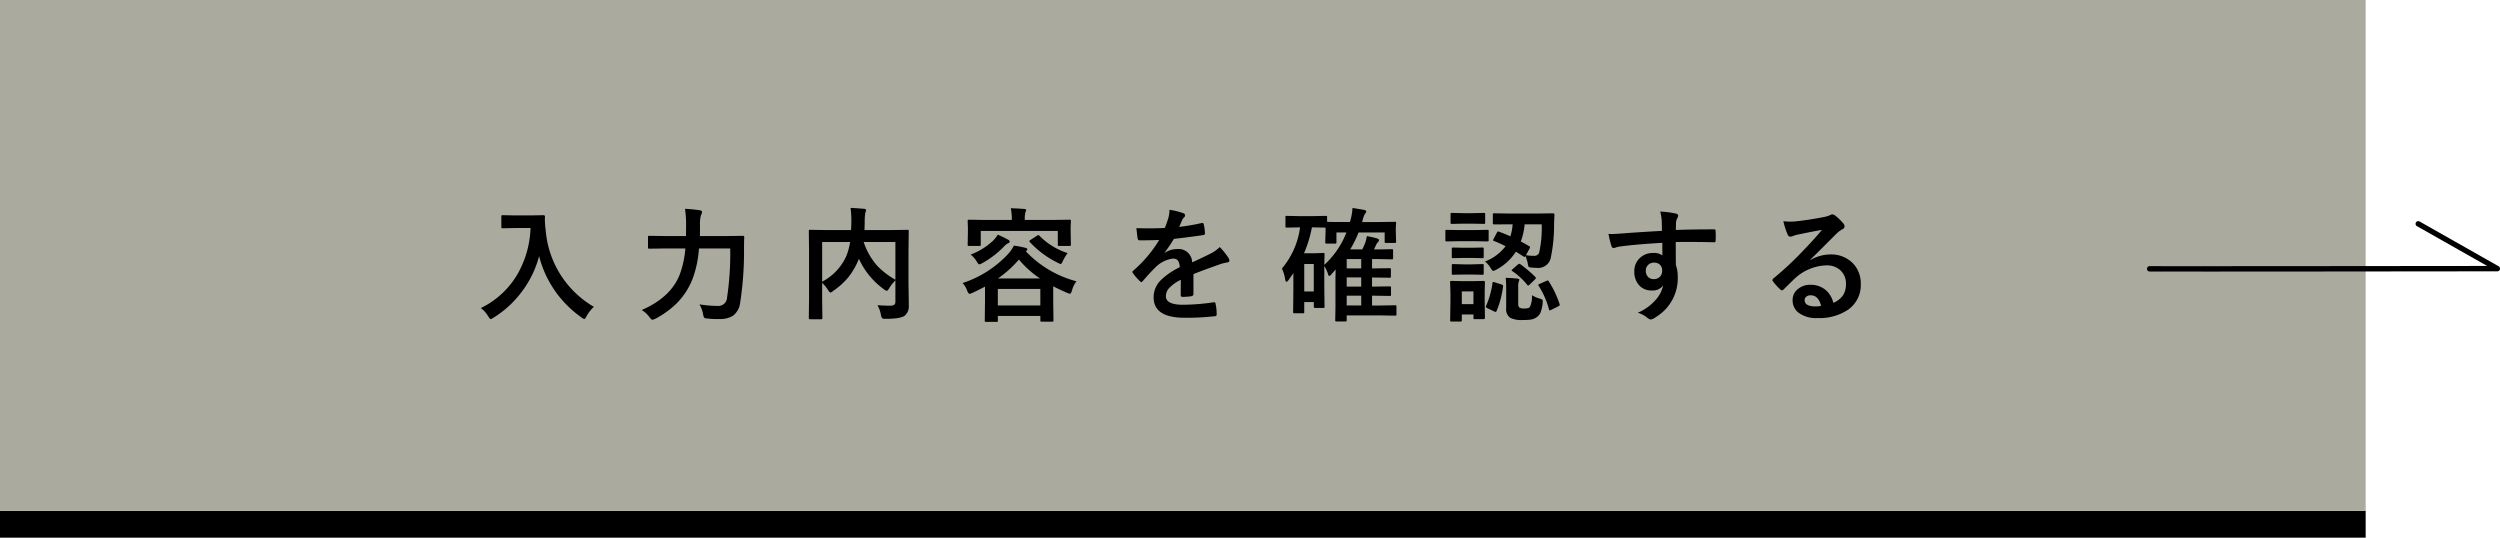
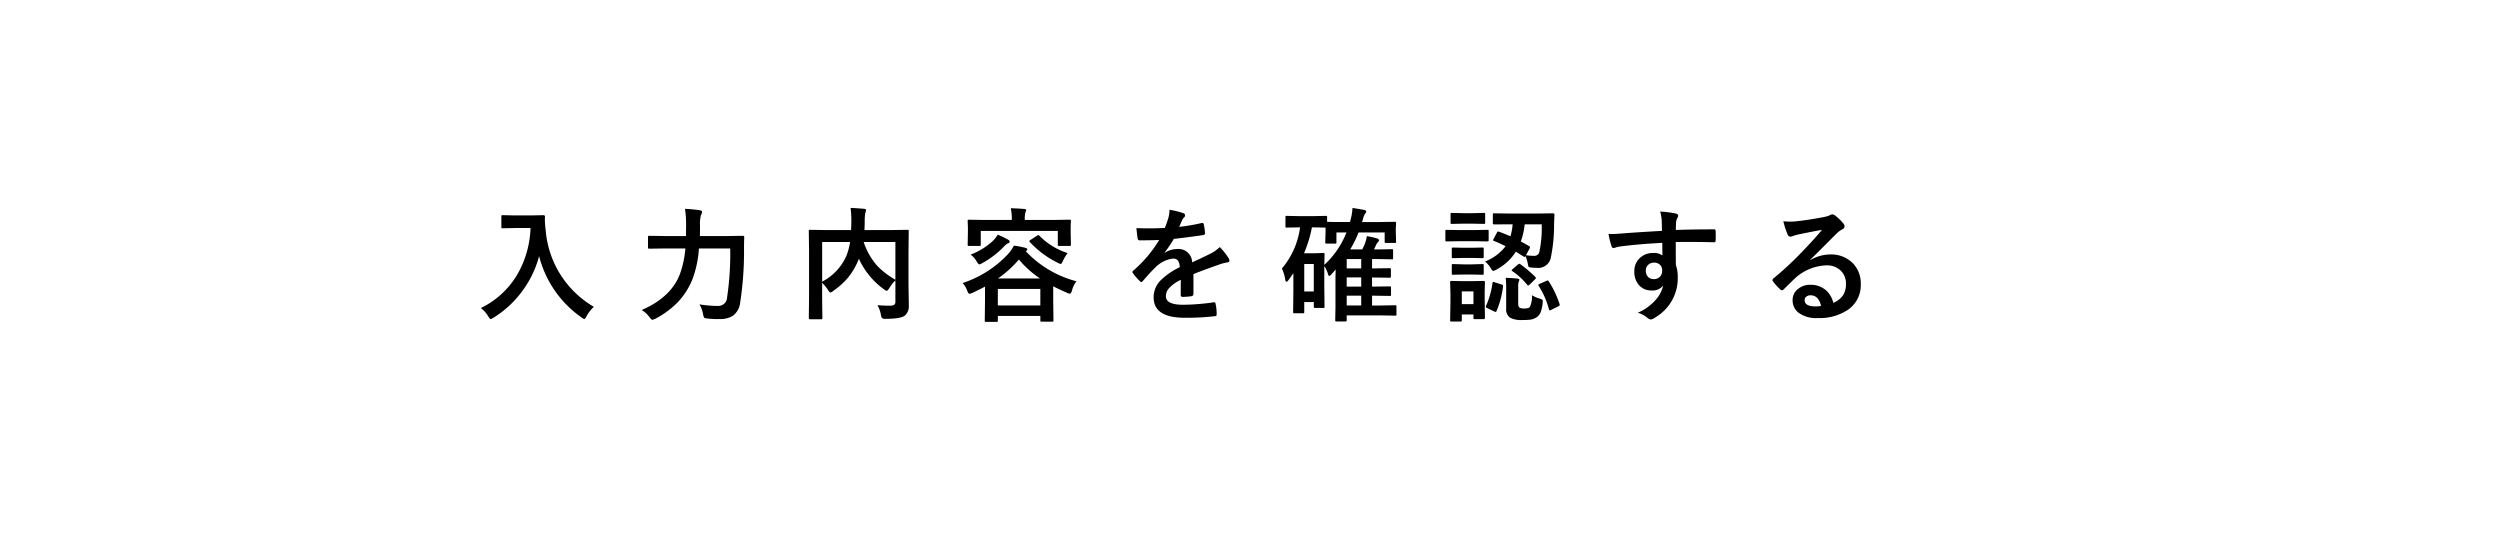
<svg xmlns="http://www.w3.org/2000/svg" width="464.985" height="100" viewBox="0 0 464.985 100">
  <g id="グループ_62947" data-name="グループ 62947" transform="translate(-728 -2273)">
    <g id="グループ_62926" data-name="グループ 62926" transform="translate(228.152 -11696.08)">
-       <rect id="長方形_18897" data-name="長方形 18897" width="440" height="5" transform="translate(499.848 14064.08)" />
-       <rect id="長方形_104" data-name="長方形 104" width="440" height="95.001" transform="translate(499.848 13969.08)" fill="#aaaa9e" />
-     </g>
+       </g>
    <path id="パス_139697" data-name="パス 139697" d="M-129.584-.708a15.826,15.826,0,0,0,6.952-6.536,18.5,18.5,0,0,0,2.291-8.344h-2.853l-2.291.045a.409.409,0,0,1-.247-.045.387.387,0,0,1-.034-.2v-1.943q0-.18.056-.213a.453.453,0,0,1,.225-.034l2.291.045h2.942l2.3-.045q.3,0,.3.27-.022.314-.022.6a16.653,16.653,0,0,0,.157,1.965A18.148,18.148,0,0,0-108.56-.932,6.664,6.664,0,0,0-109.919.809q-.27.528-.416.528a1.482,1.482,0,0,1-.528-.3,19.9,19.9,0,0,1-7.884-11.4,19.005,19.005,0,0,1-3.437,6.907,18.856,18.856,0,0,1-5.031,4.537,2.808,2.808,0,0,1-.528.281q-.135,0-.483-.55A5.277,5.277,0,0,0-129.584-.708ZM-83.2-11.792h-5.817A19.964,19.964,0,0,1-90.16-6.244a13.338,13.338,0,0,1-2.92,4.582A16.65,16.65,0,0,1-97.112,1.28a3.7,3.7,0,0,1-.55.2q-.191,0-.55-.483A4.966,4.966,0,0,0-99.661-.337q5.57-2.426,7.154-6.828a18.088,18.088,0,0,0,.966-4.627h-3.594l-3.077.045q-.2,0-.236-.045a.33.33,0,0,1-.045-.213v-1.887q0-.18.056-.213a.453.453,0,0,1,.225-.034l3.077.045h3.706l.022-2a20.55,20.55,0,0,0-.2-3.066A25.7,25.7,0,0,1-88.9-18.9q.46.056.46.326a1.127,1.127,0,0,1-.2.573,6.472,6.472,0,0,0-.18,1.954q0,1.292-.022,1.954h4.829l3.145-.045a.248.248,0,0,1,.281.281q-.045.685-.045,2.066a62.834,62.834,0,0,1-.719,10.1A3.559,3.559,0,0,1-82.692.73a4.46,4.46,0,0,1-2.5.606q-.2.011-.438.011a17.289,17.289,0,0,1-1.763-.1q-.562-.045-.663-.18a1.9,1.9,0,0,1-.191-.64,5.651,5.651,0,0,0-.674-1.819,21.151,21.151,0,0,0,3.459.292,1.613,1.613,0,0,0,1.673-1.539A55.323,55.323,0,0,0-83.2-11.792ZM-55.813-1.235q1.37.09,2.134.09a2.7,2.7,0,0,0,.281-.011,1.117,1.117,0,0,0,.752-.2.793.793,0,0,0,.168-.573V-5.84a6.516,6.516,0,0,0-1.146,1.449q-.314.483-.46.483a1.242,1.242,0,0,1-.517-.281A14.3,14.3,0,0,1-59.261-9.86l-.079.18a13.382,13.382,0,0,1-1.9,3.257,13.607,13.607,0,0,1-2.819,2.538,1.083,1.083,0,0,1-.505.3q-.135,0-.438-.46a6.135,6.135,0,0,0-1.1-1.336v3.2l.045,3.335q0,.157-.056.191a.419.419,0,0,1-.213.034h-2.01q-.247,0-.247-.225l.045-3.616v-8.906l-.045-3.627q0-.191.045-.225a.419.419,0,0,1,.213-.034l3.1.045h4.5q.056-1.056.056-1.651a17.967,17.967,0,0,0-.146-2.471q.91.034,2.527.168.348.034.348.27a1.771,1.771,0,0,1-.135.483,10.453,10.453,0,0,0-.112,1.685q0,.505-.045,1.516h4.9l3.088-.045q.18,0,.213.045a.419.419,0,0,1,.034.213l-.045,3.773v6l.056,3.639v.371A2.266,2.266,0,0,1-50.726.7q-.775.6-3.571.6a1.057,1.057,0,0,1-.651-.124A1.307,1.307,0,0,1-55.173.55,5.443,5.443,0,0,0-55.813-1.235Zm3.335-4.739v-7.019h-5.9a12.629,12.629,0,0,0,2.527,4.436A14.4,14.4,0,0,0-52.478-5.975Zm-9.13-4.4a11.807,11.807,0,0,0,.708-2.617h-5.2v7.378A9.963,9.963,0,0,0-61.608-10.377Zm21.623,5.02a20.1,20.1,0,0,0,8.254-5.177,6.99,6.99,0,0,0,1.292-1.786,16.922,16.922,0,0,1,2.2.427q.3.079.3.3,0,.124-.236.281l-.045.045A19.787,19.787,0,0,0-18.8-5.683a4.659,4.659,0,0,0-.831,1.707q-.191.6-.371.6a1.522,1.522,0,0,1-.528-.157q-1.628-.7-2.594-1.224v2.673l.045,3.639a.382.382,0,0,1-.045.236.419.419,0,0,1-.213.034h-1.909q-.2,0-.236-.045a.453.453,0,0,1-.034-.225V.764h-7.906v.854q0,.18-.056.213a.351.351,0,0,1-.2.034h-1.932q-.18,0-.213-.045a.387.387,0,0,1-.034-.2l.045-3.661v-2.65q-1.213.64-2.325,1.157a2.175,2.175,0,0,1-.55.18q-.213,0-.438-.573A3.827,3.827,0,0,0-39.985-5.357Zm6.559,1.1V-1.19h7.906V-4.256ZM-33.4-6.21h7.816A18.562,18.562,0,0,1-29.5-9.726,21.032,21.032,0,0,1-33.4-6.21ZM-23.15-17.093l3.055-.045a.355.355,0,0,1,.225.045.387.387,0,0,1,.034.2l-.045,1.078v.9l.045,2.4q0,.18-.056.225a.351.351,0,0,1-.2.034h-1.932q-.18,0-.213-.056a.351.351,0,0,1-.034-.2v-2.538H-36.6v2.538q0,.18-.056.225a.351.351,0,0,1-.2.034h-1.932q-.18,0-.213-.056a.351.351,0,0,1-.034-.2l.045-2.4v-.73l-.045-1.247q0-.18.045-.213a.387.387,0,0,1,.2-.034l3.055.045h4.908a9.511,9.511,0,0,0-.191-2.179q1.336.034,2.493.135.371.034.371.2a.543.543,0,0,1-.067.236q-.056.157-.079.225a4.977,4.977,0,0,0-.112,1.359v.022Zm-10.287,2.74a18.424,18.424,0,0,1,1.977.966.4.4,0,0,1,.236.348q0,.2-.326.3a2.672,2.672,0,0,0-.741.6,17.006,17.006,0,0,1-4.021,3.077,2.211,2.211,0,0,1-.55.236q-.18,0-.505-.55a4.054,4.054,0,0,0-1.123-1.269,12.678,12.678,0,0,0,4.088-2.5A5.811,5.811,0,0,0-33.438-14.353Zm12.994,3.425a8.57,8.57,0,0,0-.876,1.449q-.247.573-.393.573a1.442,1.442,0,0,1-.528-.2,17.635,17.635,0,0,1-5.222-3.863.367.367,0,0,1-.1-.18q0-.09.225-.236l1.213-.786a.458.458,0,0,1,.225-.1.338.338,0,0,1,.213.124A12.8,12.8,0,0,0-20.444-10.927ZM-1.5-18.979a12.878,12.878,0,0,1,2.617.651.386.386,0,0,1,.281.393.405.405,0,0,1-.157.337,1.708,1.708,0,0,0-.393.55Q.8-16.936.7-16.711q-.2.483-.393.91a37.186,37.186,0,0,0,4.189-.719.974.974,0,0,1,.135-.011q.18,0,.236.247A7.98,7.98,0,0,1,5.1-14.633v.067q0,.247-.393.3-2.684.393-5.391.7A29.8,29.8,0,0,1-2.4-11.017l.022.045a4.158,4.158,0,0,1,2.3-.708A2.533,2.533,0,0,1,2.718-9.2q2.358-1.089,3.392-1.617A6.807,6.807,0,0,0,7.85-12.05a12.652,12.652,0,0,1,1.617,2.021.964.964,0,0,1,.18.505q0,.258-.348.326a7.54,7.54,0,0,0-1.4.348q-3.38,1.19-4.941,1.831v3.706q0,.348-.438.416a11.053,11.053,0,0,1-1.628.112q-.3,0-.3-.371,0-1.977.022-2.8A7.069,7.069,0,0,0-1.628-4.346,2.217,2.217,0,0,0-2.167-2.9q0,1.583,3.189,1.583a41,41,0,0,0,5.728-.46h.067q.225,0,.247.258A8.629,8.629,0,0,1,7.277.371V.449Q7.277.8,7.019.8a45.209,45.209,0,0,1-5.694.3q-5.772,0-5.772-3.8a4.46,4.46,0,0,1,1.28-3.133A13.267,13.267,0,0,1,.4-8.3,2.216,2.216,0,0,0,.056-9.568a1.105,1.105,0,0,0-.9-.326H-.977A5.647,5.647,0,0,0-4.155-8.232q-1.067,1.044-2.3,2.5-.168.2-.281.2-.09,0-.247-.157A9.891,9.891,0,0,1-8.3-7.2a.386.386,0,0,1-.09-.213.334.334,0,0,1,.157-.247,23.713,23.713,0,0,0,4.818-5.705Q-5.02-13.3-7.1-13.3q-.258,0-.326-.371-.079-.438-.225-1.9,1.1.045,2.313.045,1.46,0,2.976-.079a18.884,18.884,0,0,0,.685-1.977A5.857,5.857,0,0,0-1.5-18.979ZM37.29-16.7l3.1-.045q.191,0,.225.045a.387.387,0,0,1,.034.2l-.056.854v.651l.056,1.932q0,.18-.045.213a.419.419,0,0,1-.213.034H38.783a.355.355,0,0,1-.225-.045.387.387,0,0,1-.034-.2v-1.707H33.673a20.982,20.982,0,0,1-1.561,3.156h2.246q.112-.213.27-.562.168-.393.213-.494a6.584,6.584,0,0,0,.371-1.415,18.96,18.96,0,0,1,1.864.416q.393.135.393.348a.609.609,0,0,1-.236.393,2.242,2.242,0,0,0-.4.7l-.3.618h.831l2.482-.045q.18,0,.213.045a.387.387,0,0,1,.034.2v1.381q0,.191-.045.225a.387.387,0,0,1-.2.034l-2.482-.045H36.178v1.741h.045l3.2-.045a.355.355,0,0,1,.225.045.387.387,0,0,1,.034.2v1.247a.427.427,0,0,1-.039.236q-.039.045-.219.045L36.178-6.39v1.7h.045l3.2-.045q.2,0,.236.045a.33.33,0,0,1,.045.213v1.292q0,.157-.045.191a.488.488,0,0,1-.236.034L36.178-3.01v1.831h1.64l2.639-.045a.355.355,0,0,1,.225.045.387.387,0,0,1,.034.2V.46a.338.338,0,0,1-.039.208.365.365,0,0,1-.219.039L37.817.663H31.461v.876q0,.18-.045.213a.387.387,0,0,1-.2.034h-1.64q-.18,0-.213-.045a.387.387,0,0,1-.034-.2L29.372-.7V-6.087q0-.629.045-1.786L28.5-6.851a.377.377,0,0,1-.281.157q-.168,0-.225-.326a6.628,6.628,0,0,0-.7-1.516v3.729l.045,3.852q0,.168-.045.2a.453.453,0,0,1-.225.034H25.6q-.258,0-.258-.236v-.865H23.566V.022a.338.338,0,0,1-.039.208.365.365,0,0,1-.219.039H21.747q-.18,0-.213-.045a.387.387,0,0,1-.034-.2l.045-4.088V-7.2l-.9,1.292q-.247.314-.393.314t-.225-.416a7.141,7.141,0,0,0-.618-2.044,14.823,14.823,0,0,0,3.38-7.659h-.168l-2.291.045q-.191,0-.225-.045a.387.387,0,0,1-.034-.2V-17.6q0-.18.045-.213a.419.419,0,0,1,.213-.034l2.291.045h2.628l2.3-.045a.382.382,0,0,1,.236.045.387.387,0,0,1,.034.2v.854q.505.045,3.043.045h1.2a10.923,10.923,0,0,0,.483-2.617q.314.045,2.111.348.438.09.438.337a.837.837,0,0,1-.258.438,5.492,5.492,0,0,0-.449,1.314l-.079.18Zm-12.039.988h-.258a23.245,23.245,0,0,1-1.471,4.818h1.932l1.606-.056a.409.409,0,0,1,.247.045.419.419,0,0,1,.034.213l-.045,1.954a16.1,16.1,0,0,0,4.122-6.031H29.552v1.819a.355.355,0,0,1-.045.225.387.387,0,0,1-.2.034H27.733q-.18,0-.225-.056a.351.351,0,0,1-.034-.2l.056-1.977v-.741Zm.09,6.817H23.566v5.1H25.34Zm6.121,7.715h2.7V-3.01h-2.7Zm0-6.9h2.7V-9.815h-2.7Zm0,3.38h2.7v-1.7h-2.7ZM59.8-14.9q1.224.449,2.111.854a10.4,10.4,0,0,0,.416-2.235H61.8l-2.9.022q-.258,0-.258-.225v-1.595q0-.18.056-.213a.351.351,0,0,1,.2-.034l2.9.045h5.11l2.909-.045a.248.248,0,0,1,.281.281l-.067,1.718a29.608,29.608,0,0,1-.64,6.413,2.38,2.38,0,0,1-2.605,1.729,8.867,8.867,0,0,1-1.078-.067q-.359-.034-.427-.157a2.193,2.193,0,0,1-.146-.629,9.217,9.217,0,0,0-.416-1.336q-.1.157-.191.157a.38.38,0,0,1-.2-.09l-1.4-.887A9.626,9.626,0,0,1,59.295-7.85a2.009,2.009,0,0,1-.573.236q-.18,0-.483-.528a4.714,4.714,0,0,0-1.044-1.224,8.764,8.764,0,0,0,3.818-2.841q-1.134-.573-2.156-.977-.168-.045-.168-.135a.576.576,0,0,1,.1-.247l.618-1.179q.112-.2.213-.2A.518.518,0,0,1,59.8-14.9Zm7.929-1.381H64.562a12.786,12.786,0,0,1-.719,3.2q.73.371,1.572.876.146.079.146.168a.9.9,0,0,1-.1.281l-.651,1.224a9.089,9.089,0,0,0,1.449.112.961.961,0,0,0,.988-.55A20.674,20.674,0,0,0,67.729-16.284ZM57.172,1.1q0,.258-.225.258H55.3q-.191,0-.225-.045a.419.419,0,0,1-.034-.213V.483H52.871V1.539a.355.355,0,0,1-.045.225.419.419,0,0,1-.213.034H50.984a.409.409,0,0,1-.247-.045.419.419,0,0,1-.034-.213l.056-3.4V-3.335L50.7-5.492q0-.191.056-.225a.453.453,0,0,1,.225-.034l2.1.045H54.8l2.145-.045q.225,0,.225.258l-.045,1.763v1.595ZM55.038-3.8H52.871v2.37h2.167Zm10.871.7a5.418,5.418,0,0,0,1.471.64,1.917,1.917,0,0,1,.46.2.383.383,0,0,1,.09.281q0,.09-.022.326A6.6,6.6,0,0,1,67.5.157a2.006,2.006,0,0,1-.719.854,2.714,2.714,0,0,1-1.067.427,9.9,9.9,0,0,1-1.46.079A4.626,4.626,0,0,1,61.866,1.1a1.9,1.9,0,0,1-.741-1.763V-4.481a17.644,17.644,0,0,0-.09-1.842q1.213.034,2.111.135.438.056.438.236a2.06,2.06,0,0,1-.112.314,2.658,2.658,0,0,0-.112.966v3.178q0,.573.3.741a1.847,1.847,0,0,0,.842.135q.8,0,1.022-.281A4.282,4.282,0,0,0,65.909-3.1Zm-13.4-12.106h2.639l2.459-.045a.355.355,0,0,1,.225.045.387.387,0,0,1,.034.2v1.64a.382.382,0,0,1-.045.236.419.419,0,0,1-.213.034l-2.459-.045H52.511l-2.437.045q-.191,0-.225-.056a.419.419,0,0,1-.034-.213V-15q0-.18.045-.213a.419.419,0,0,1,.213-.034Zm.618-3.145h1.752L56.97-18.4q.18,0,.213.045a.387.387,0,0,1,.034.2v1.539q0,.191-.045.225a.387.387,0,0,1-.2.034L54.881-16.4H53.129l-2.089.045q-.191,0-.225-.045a.419.419,0,0,1-.034-.213v-1.539q0-.18.045-.213a.419.419,0,0,1,.213-.034Zm.09,6.435h1.516l1.932-.045a.409.409,0,0,1,.247.045.321.321,0,0,1,.034.191v1.494q0,.18-.056.213a.453.453,0,0,1-.225.034l-1.932-.045H53.219l-1.954.045a.355.355,0,0,1-.225-.045.387.387,0,0,1-.034-.2v-1.494q0-.236.258-.236Zm0,3.088h1.516l1.932-.056a.409.409,0,0,1,.247.045.419.419,0,0,1,.034.213v1.471q0,.191-.056.225a.453.453,0,0,1-.225.034L54.735-6.94H53.219L51.265-6.9a.355.355,0,0,1-.225-.045.419.419,0,0,1-.034-.213V-8.625q0-.18.056-.225a.351.351,0,0,1,.2-.034ZM69.065-5.638a18.032,18.032,0,0,1,1.988,4.189.79.79,0,0,1,.034.168q0,.124-.292.27L69.5-.371a.813.813,0,0,1-.27.1q-.09,0-.146-.191a15.3,15.3,0,0,0-1.932-4.391A.3.3,0,0,1,67.1-5q0-.09.292-.225L68.6-5.75a.62.62,0,0,1,.247-.09Q68.942-5.84,69.065-5.638Zm-10.074.146,1.269.4q.292.1.292.247a.928.928,0,0,1-.011.124,16.913,16.913,0,0,1-1.2,4.56q-.079.18-.18.18a.791.791,0,0,1-.258-.09l-1.336-.64q-.225-.112-.225-.258a.517.517,0,0,1,.067-.2,15.509,15.509,0,0,0,1.168-4.189q.045-.2.146-.2A1.1,1.1,0,0,1,58.991-5.492ZM63.8-8.827a23.353,23.353,0,0,1,2.74,2.336.348.348,0,0,1,.112.213q0,.067-.2.27l-.943.921q-.225.191-.292.191t-.168-.112A12.415,12.415,0,0,0,62.3-7.547q-.157-.09-.157-.18,0-.067.2-.236l.943-.82a.577.577,0,0,1,.27-.157A.488.488,0,0,1,63.8-8.827Zm26.3-6.233q-.011-.337-.022-1.056-.011-.539-.022-.854a9.651,9.651,0,0,0-.281-1.685,20.067,20.067,0,0,1,2.7.326q.64.112.64.438a1.209,1.209,0,0,1-.2.528,2.206,2.206,0,0,0-.191.663q-.011.146-.045,1.471,3.088-.112,7.064-.112.213,0,.27.067a.519.519,0,0,1,.067.281q.022.449.022.876t-.022.876q0,.3-.292.3h-.09Q97.6-13,95.248-13q-1.415,0-2.583.011,0,2.875.022,4.279a6.548,6.548,0,0,1,.348,2.28,8.419,8.419,0,0,1-4.1,7.423,2.342,2.342,0,0,1-.9.438,1.289,1.289,0,0,1-.685-.348A4.873,4.873,0,0,0,85.6.168,9.193,9.193,0,0,0,88.97-2.269,5.892,5.892,0,0,0,90.318-4.9a2.421,2.421,0,0,1-2.156.921,2.963,2.963,0,0,1-2.392-1.056A3.691,3.691,0,0,1,84.961-7.5a3.262,3.262,0,0,1,1.168-2.639,3.471,3.471,0,0,1,2.3-.809,2.656,2.656,0,0,1,1.752.46l-.022-2.347q-4.986.281-7.962.7a3.886,3.886,0,0,0-.685.168,1.7,1.7,0,0,1-.393.1.4.4,0,0,1-.393-.326,15.654,15.654,0,0,1-.573-2.313q.348.034.73.034.348,0,2.078-.124Q84.815-14.757,90.093-15.06ZM88.622-9.153a1.521,1.521,0,0,0-1.089.416,1.419,1.419,0,0,0-.438,1.078,1.569,1.569,0,0,0,.483,1.224,1.436,1.436,0,0,0,.988.348,1.557,1.557,0,0,0,1.168-.449,1.6,1.6,0,0,0,.4-1.146,1.393,1.393,0,0,0-.472-1.134A1.55,1.55,0,0,0,88.622-9.153Zm31.236-6.1q-2.156.393-4.447.876a6.816,6.816,0,0,0-.966.281,1.307,1.307,0,0,1-.46.112.544.544,0,0,1-.505-.393,13.008,13.008,0,0,1-.8-2.482,9.355,9.355,0,0,0,1.247.079q.449,0,.887-.034,2.37-.236,5.222-.786a5.689,5.689,0,0,0,1.258-.348,1.128,1.128,0,0,1,.438-.18.915.915,0,0,1,.528.18,9.073,9.073,0,0,1,1.539,1.471.868.868,0,0,1,.258.562.583.583,0,0,1-.393.55,5.053,5.053,0,0,0-1.011.73q-.708.7-2.617,2.617-1.426,1.426-2.347,2.313l.022.067a7.349,7.349,0,0,1,3.661-1.033,5.62,5.62,0,0,1,4.313,1.718,5.387,5.387,0,0,1,1.393,3.807A5.532,5.532,0,0,1,124.62-.337a9.514,9.514,0,0,1-5.57,1.494A5.516,5.516,0,0,1,115.478.146a2.893,2.893,0,0,1-1.078-2.37A2.536,2.536,0,0,1,115.467-4.3a3.431,3.431,0,0,1,2.179-.73,4.34,4.34,0,0,1,2.9.966,4.465,4.465,0,0,1,1.426,2.392,4.093,4.093,0,0,0,1.853-1.482,3.815,3.815,0,0,0,.494-2.021,3.284,3.284,0,0,0-1.134-2.639,3.7,3.7,0,0,0-2.482-.831,9.032,9.032,0,0,0-5.885,2.437q-.438.4-2,1.954-.258.258-.393.258a.591.591,0,0,1-.348-.2,10.007,10.007,0,0,1-1.348-1.5.286.286,0,0,1-.079-.191.524.524,0,0,1,.191-.337,59.223,59.223,0,0,0,5.447-5.076Q118.634-13.735,119.858-15.251ZM119.69-1.1q-.46-1.977-1.954-1.977a1.173,1.173,0,0,0-.831.292.745.745,0,0,0-.27.584q0,1.19,2,1.19A5.553,5.553,0,0,0,119.69-1.1Z" transform="translate(947.016 2331)" />
-     <path id="パス_139589" data-name="パス 139589" d="M3294.851,5132.069c-2.2,0-3.968,0-5.263,0l-2.059,0-.547,0c-.26,0-.391,0-.537-.149a.5.5,0,0,1,0-.707.509.509,0,0,1,.4-.146c1.137.035,52.174-.021,62.728-.033l-13.062-7.4a.5.5,0,1,1,.493-.87l14.708,8.335a.5.5,0,0,1-.246.935c-.161,0-16.339.019-32.315.033-9.383.008-16.861.012-22.226.014Z" transform="translate(-2158.974 -2808.569)" />
  </g>
</svg>